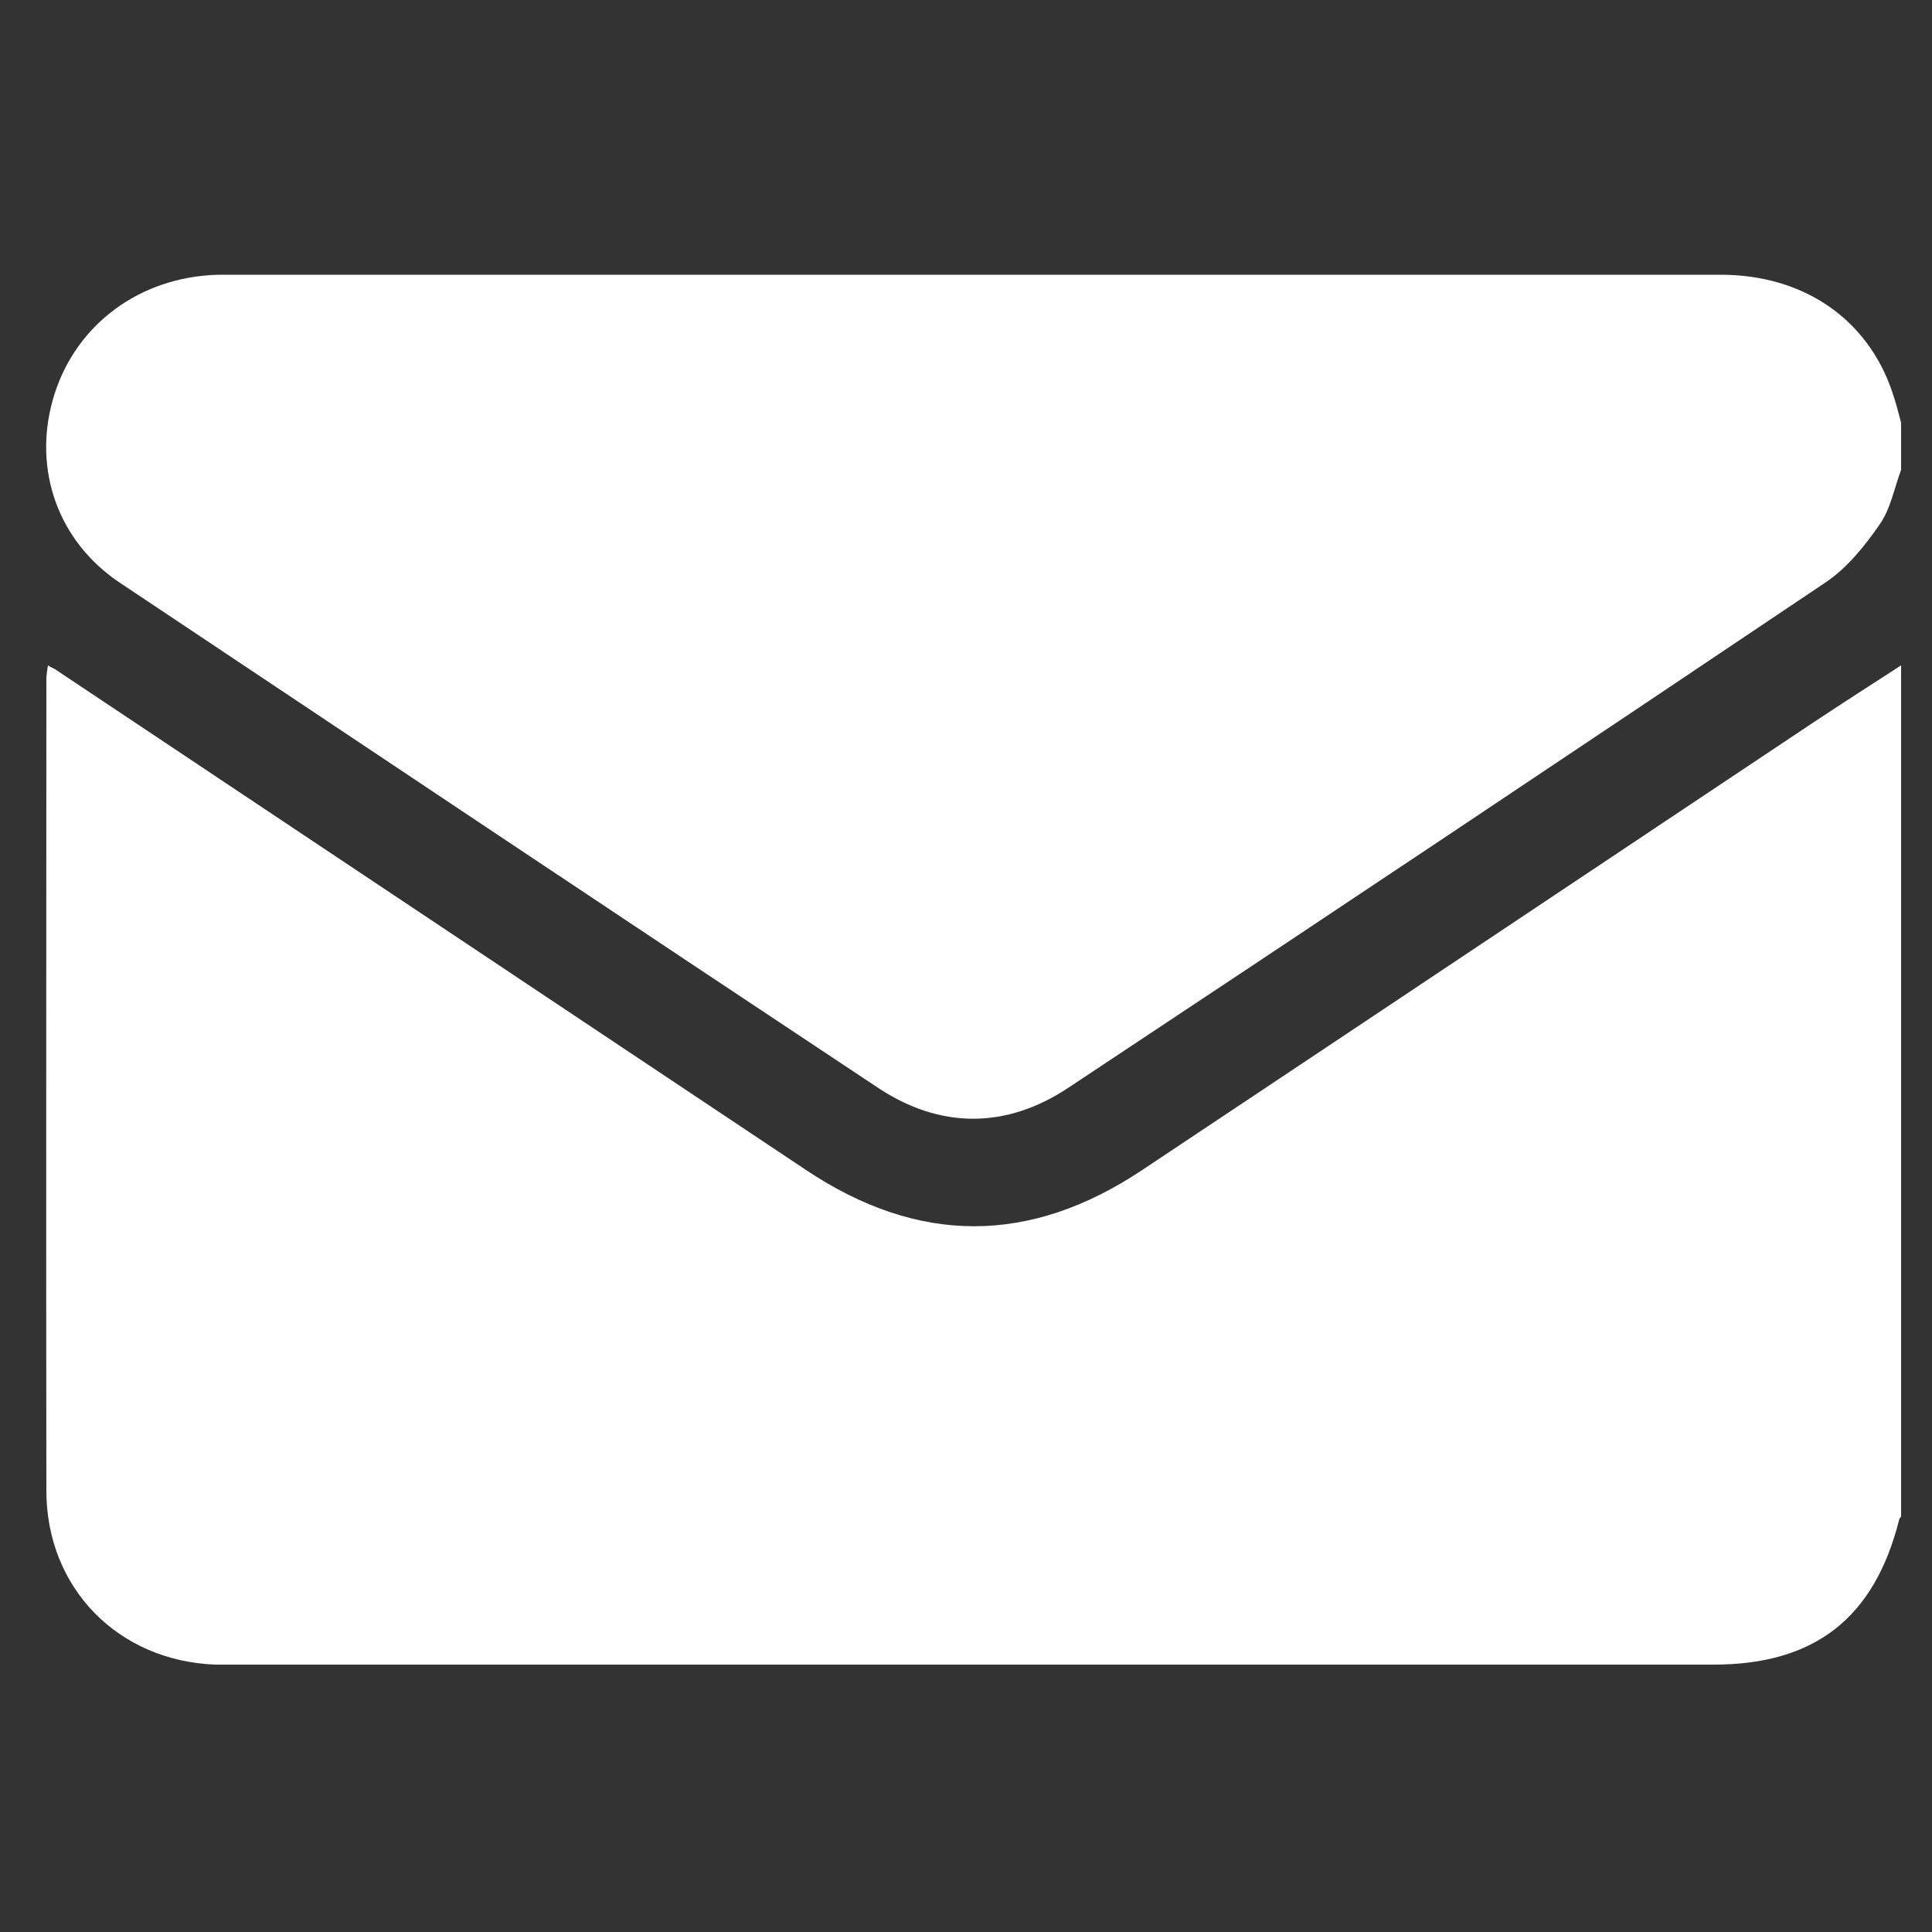
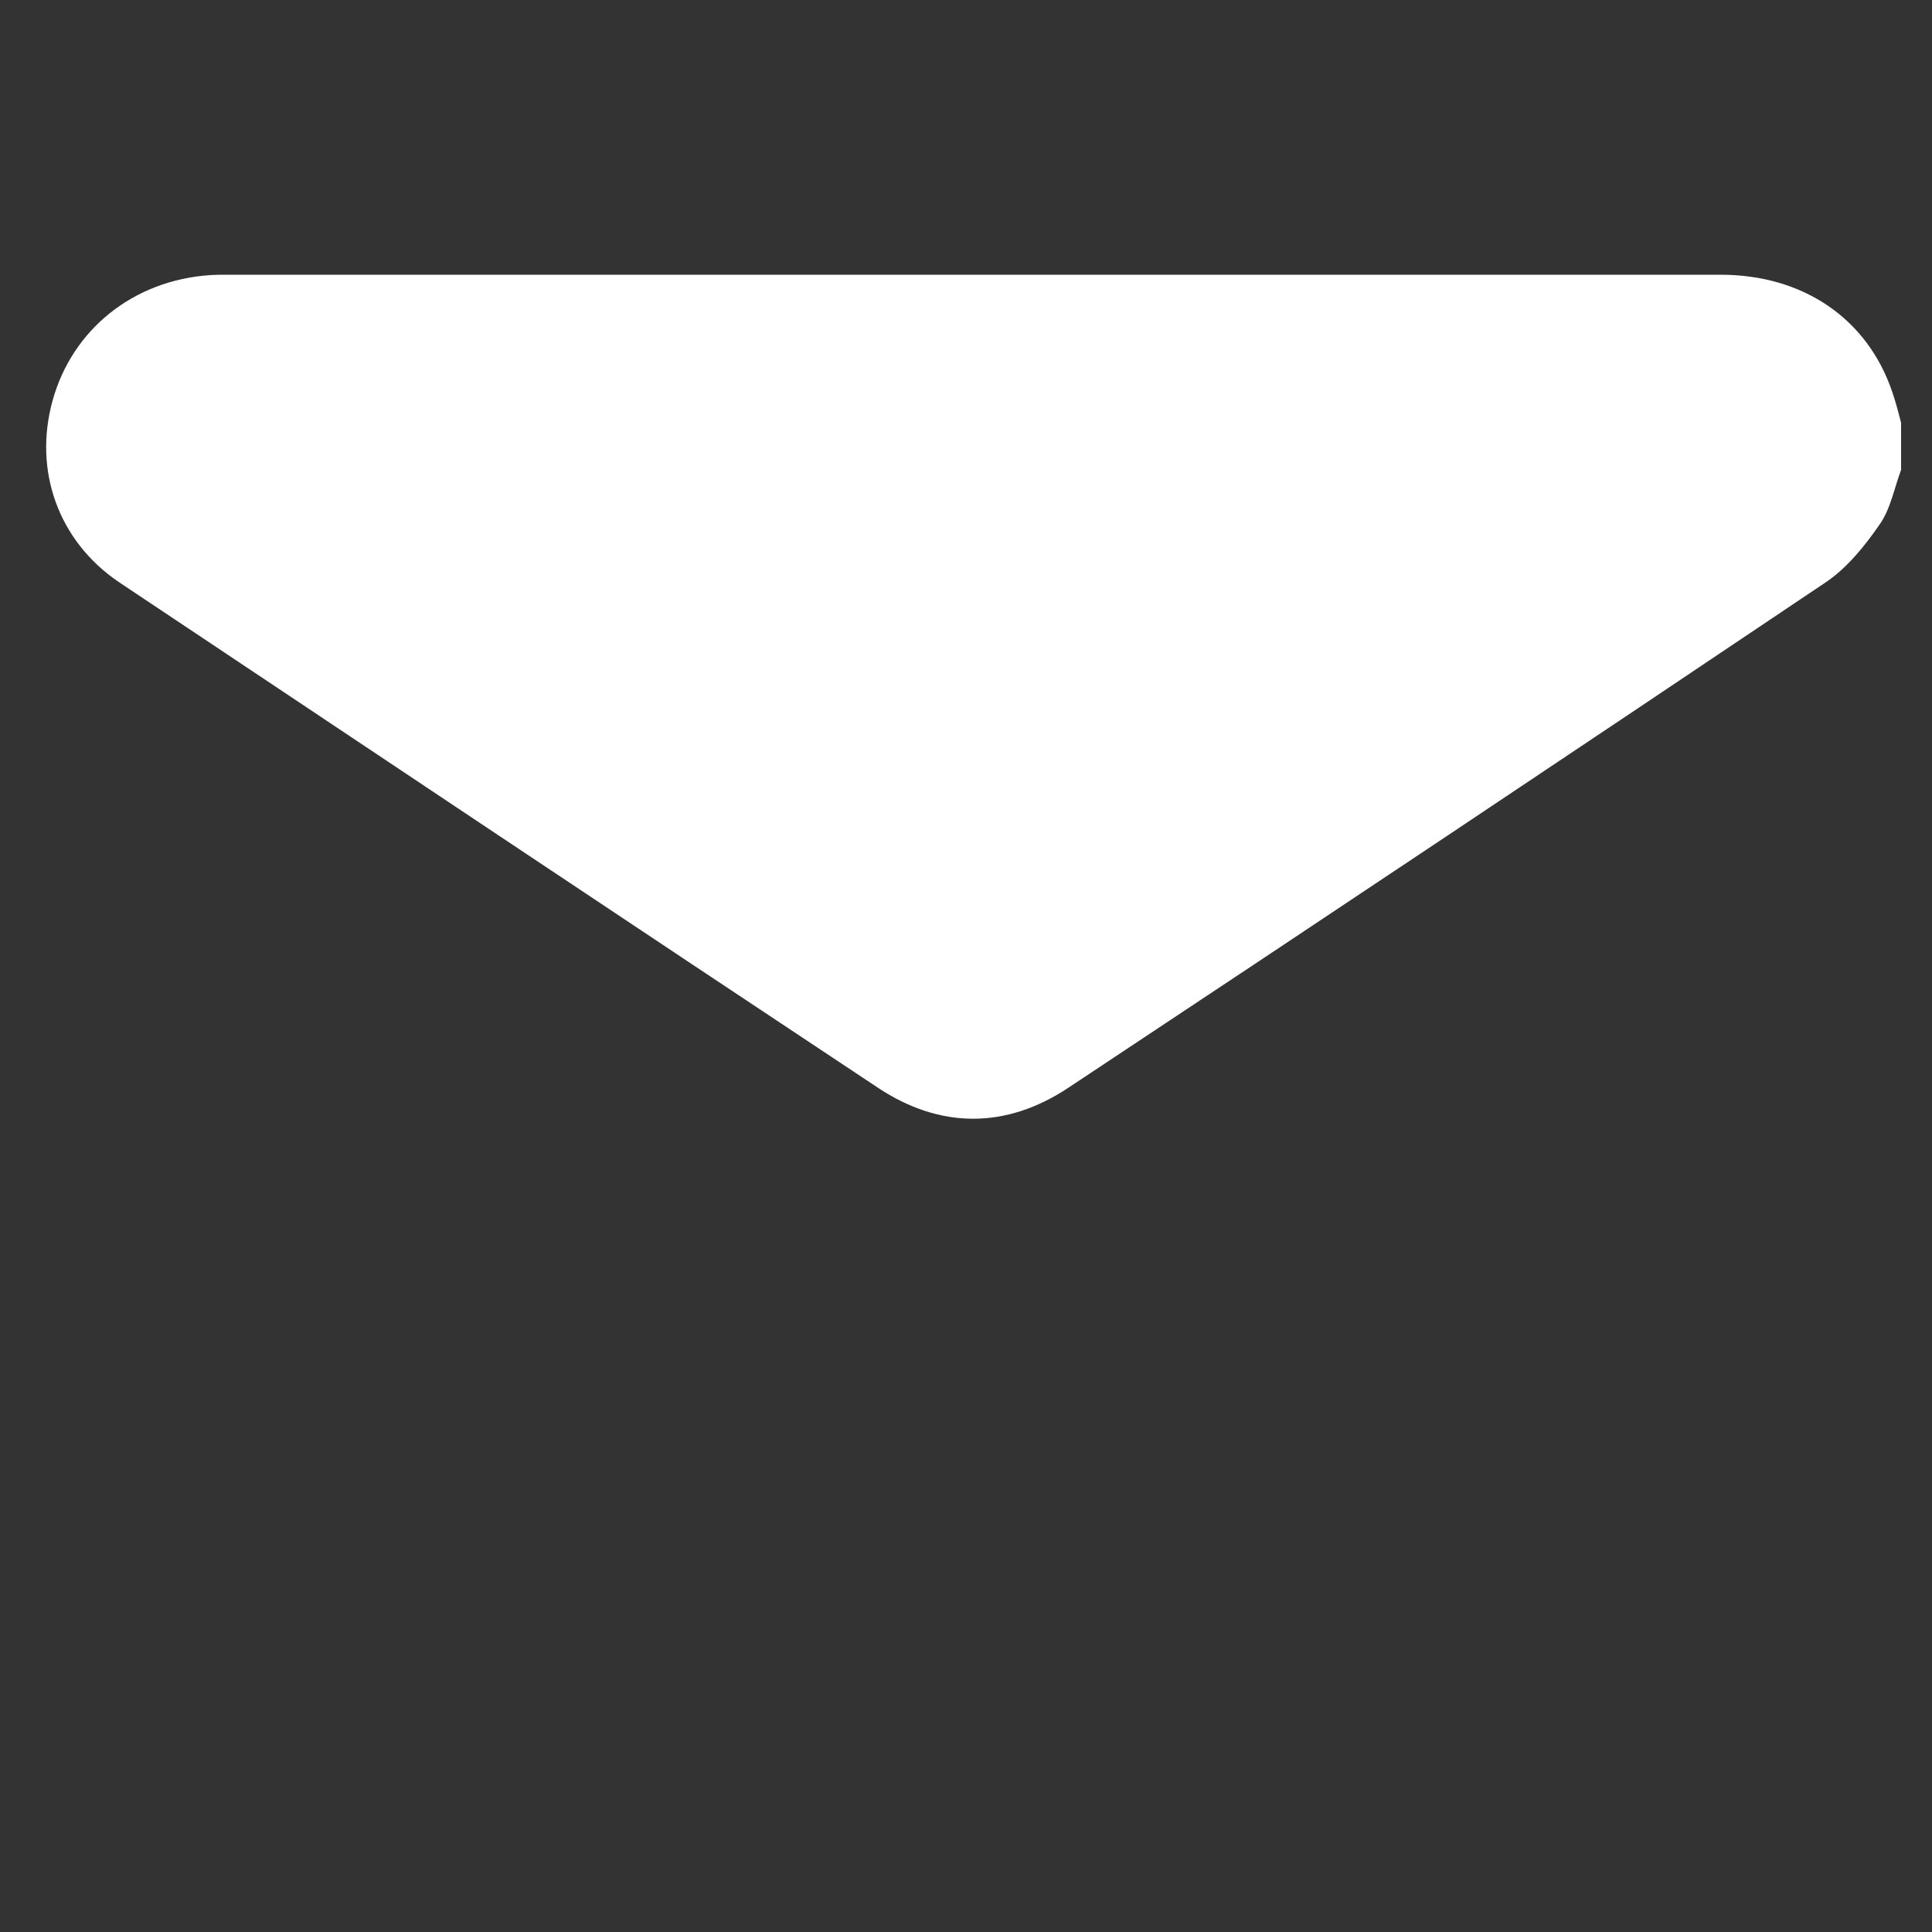
<svg xmlns="http://www.w3.org/2000/svg" xml:space="preserve" id="Camada_1" x="0" y="0" version="1.1" viewBox="0 0 500 500">
  <rect x="0" y="0" width="500" height="500" fill="#333333" stroke="none" />
  <style>.st0{fill:#fff}</style>
-   <path d="M492 172.2v220.3c-.2.3-.5.5-.5.8-6.4 25.4-21.8 37.5-48 37.5H55.8c-25.2-.9-43.8-19.8-43.8-45-.1-70 0-140 0-210 0-1.1.2-2.2.4-3.6.8.5 1.3.7 1.7.9 64.8 43.2 129.7 86.5 194.5 129.7 29.1 19.4 57.9 19.4 87 0 58-38.6 115.9-77.3 173.8-115.9 7.4-4.9 15-9.8 22.6-14.7z" class="st0" />
  <path d="M492 121.6c-1.8 4.8-2.7 10.1-5.6 14.2-3.8 5.5-8.4 11.2-13.9 14.9-65.2 43.8-130.5 87.4-196 130.8-16.1 10.7-33.2 10.7-49.3 0-65.6-43.5-131-87.2-196.5-130.9-15.6-10.6-22.1-28.8-17.1-46.9 5.1-18.5 21-31.2 40.8-32.5 1.4-.1 2.8-.1 4.2-.1h386.7c21.4 0 38 11.4 44.4 30.3.9 2.6 1.6 5.3 2.3 8v12.2z" class="st0" />
</svg>